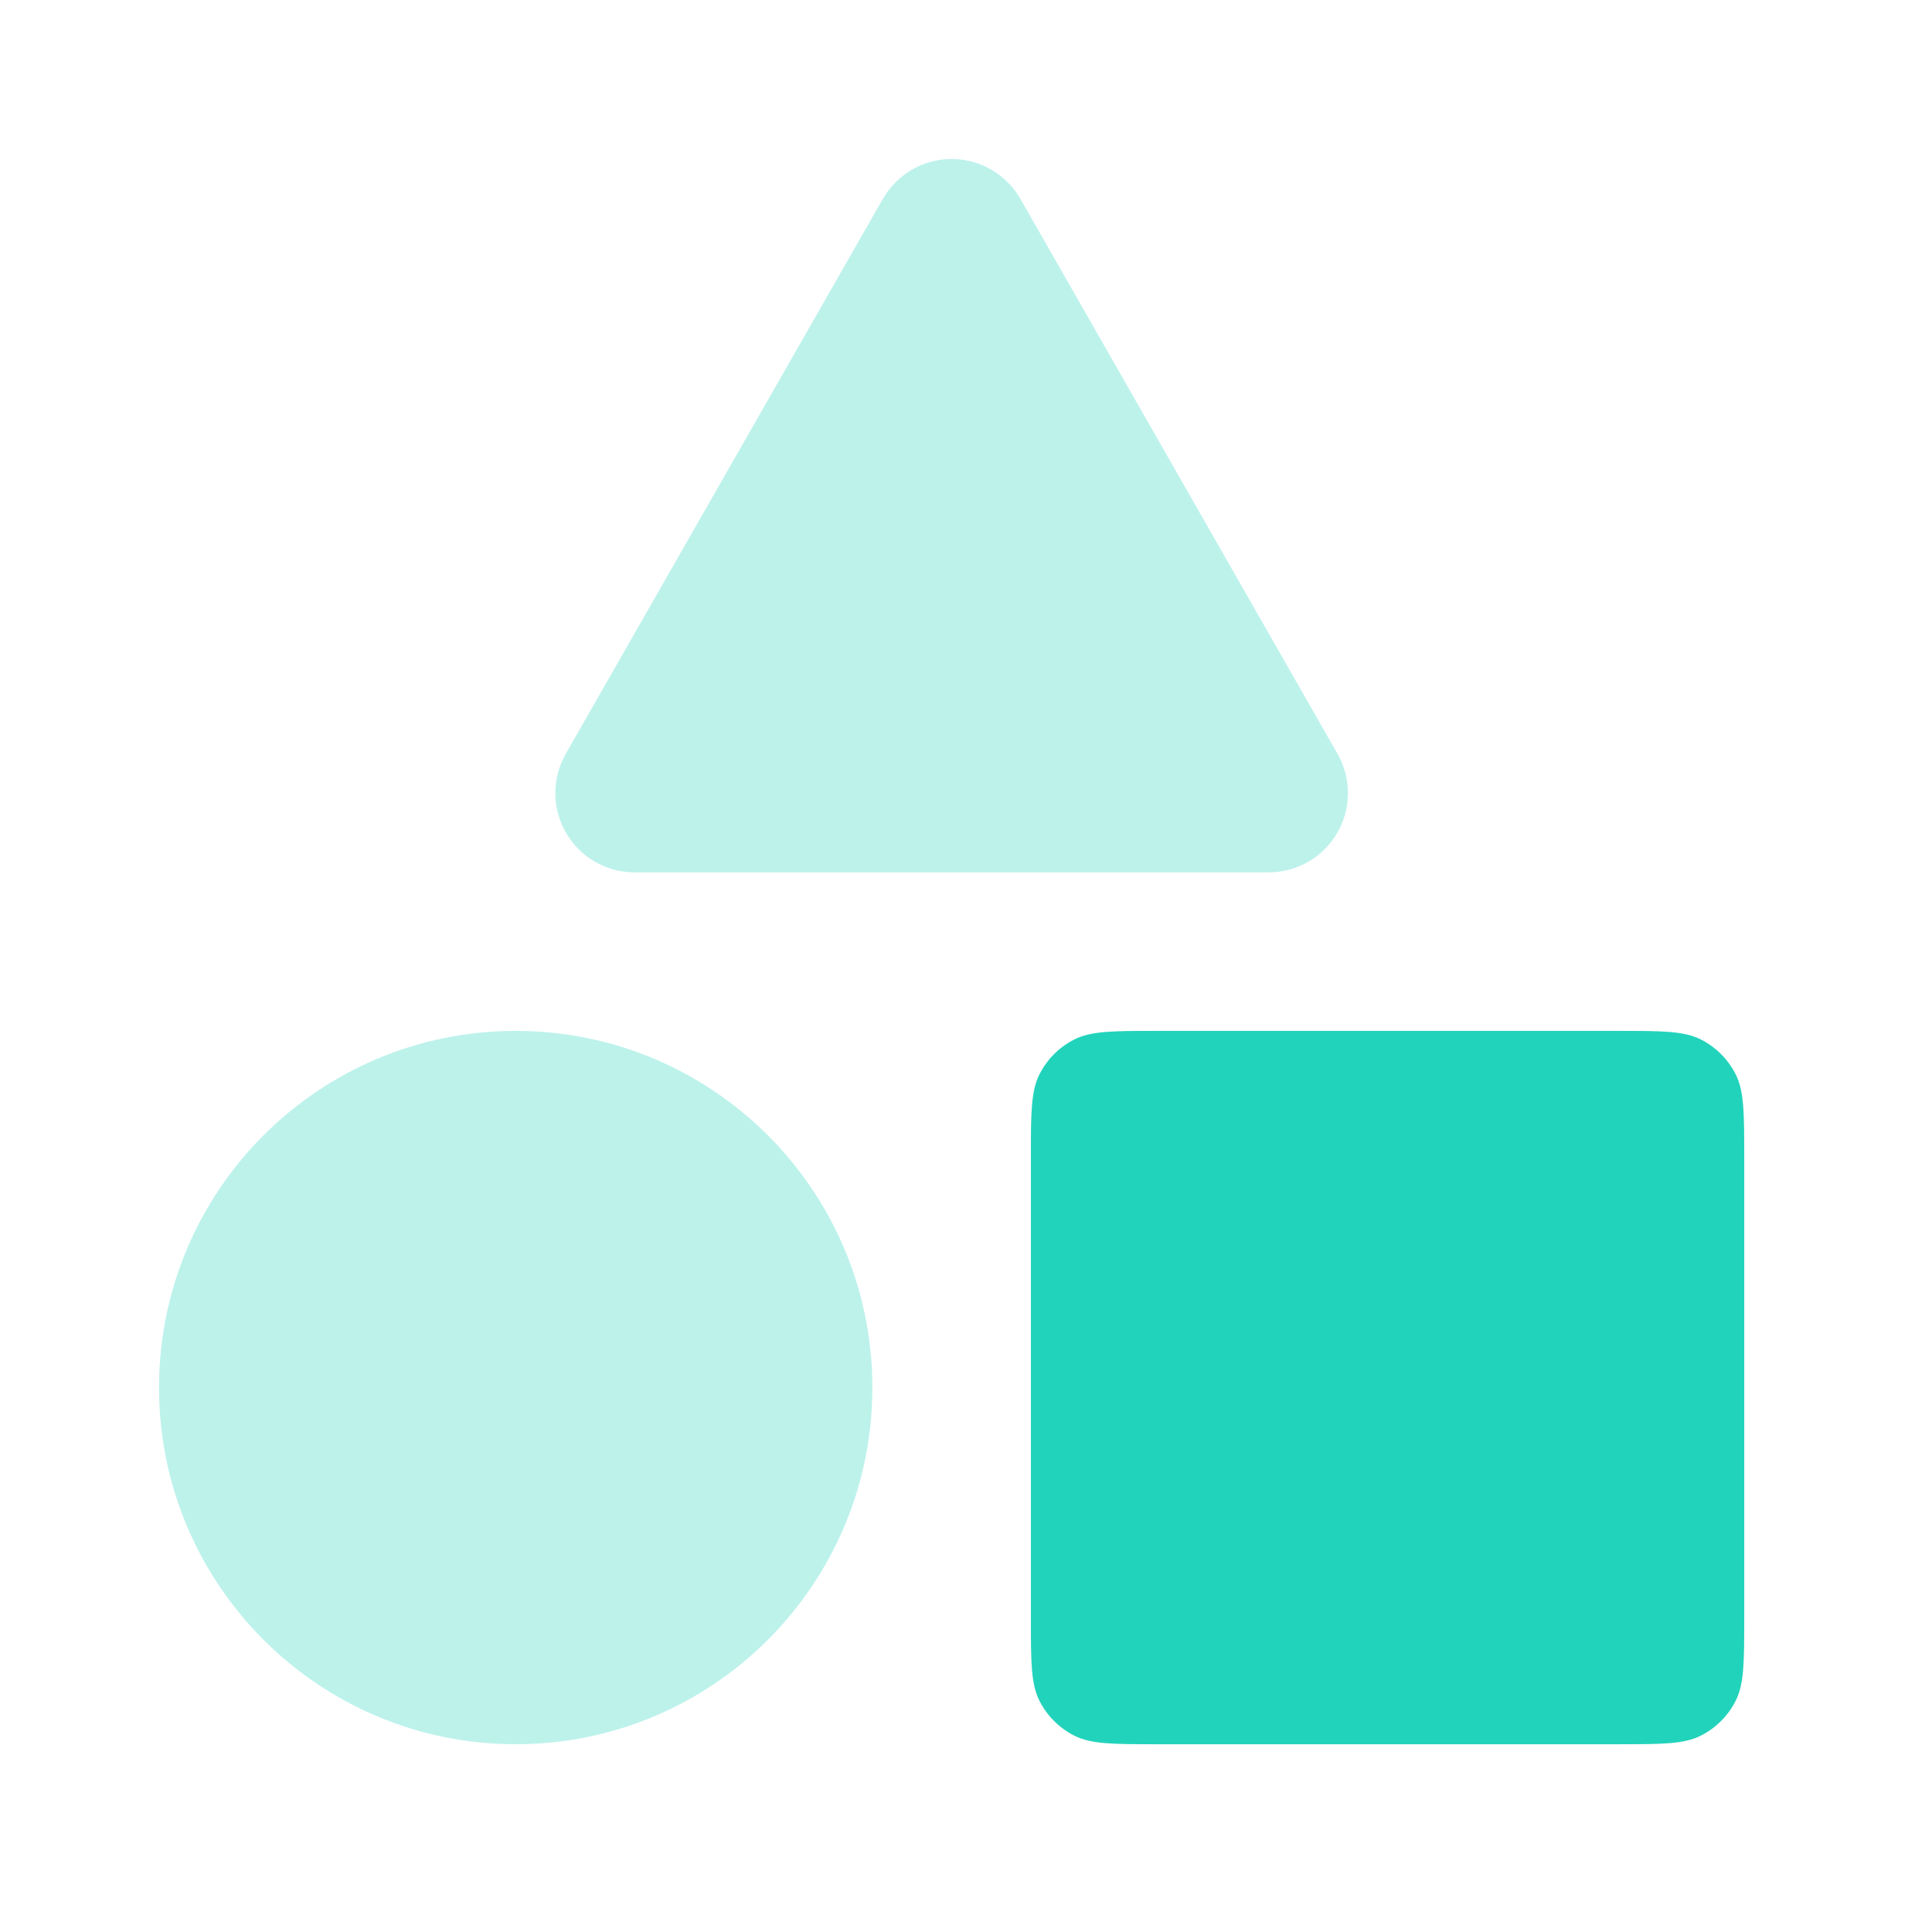
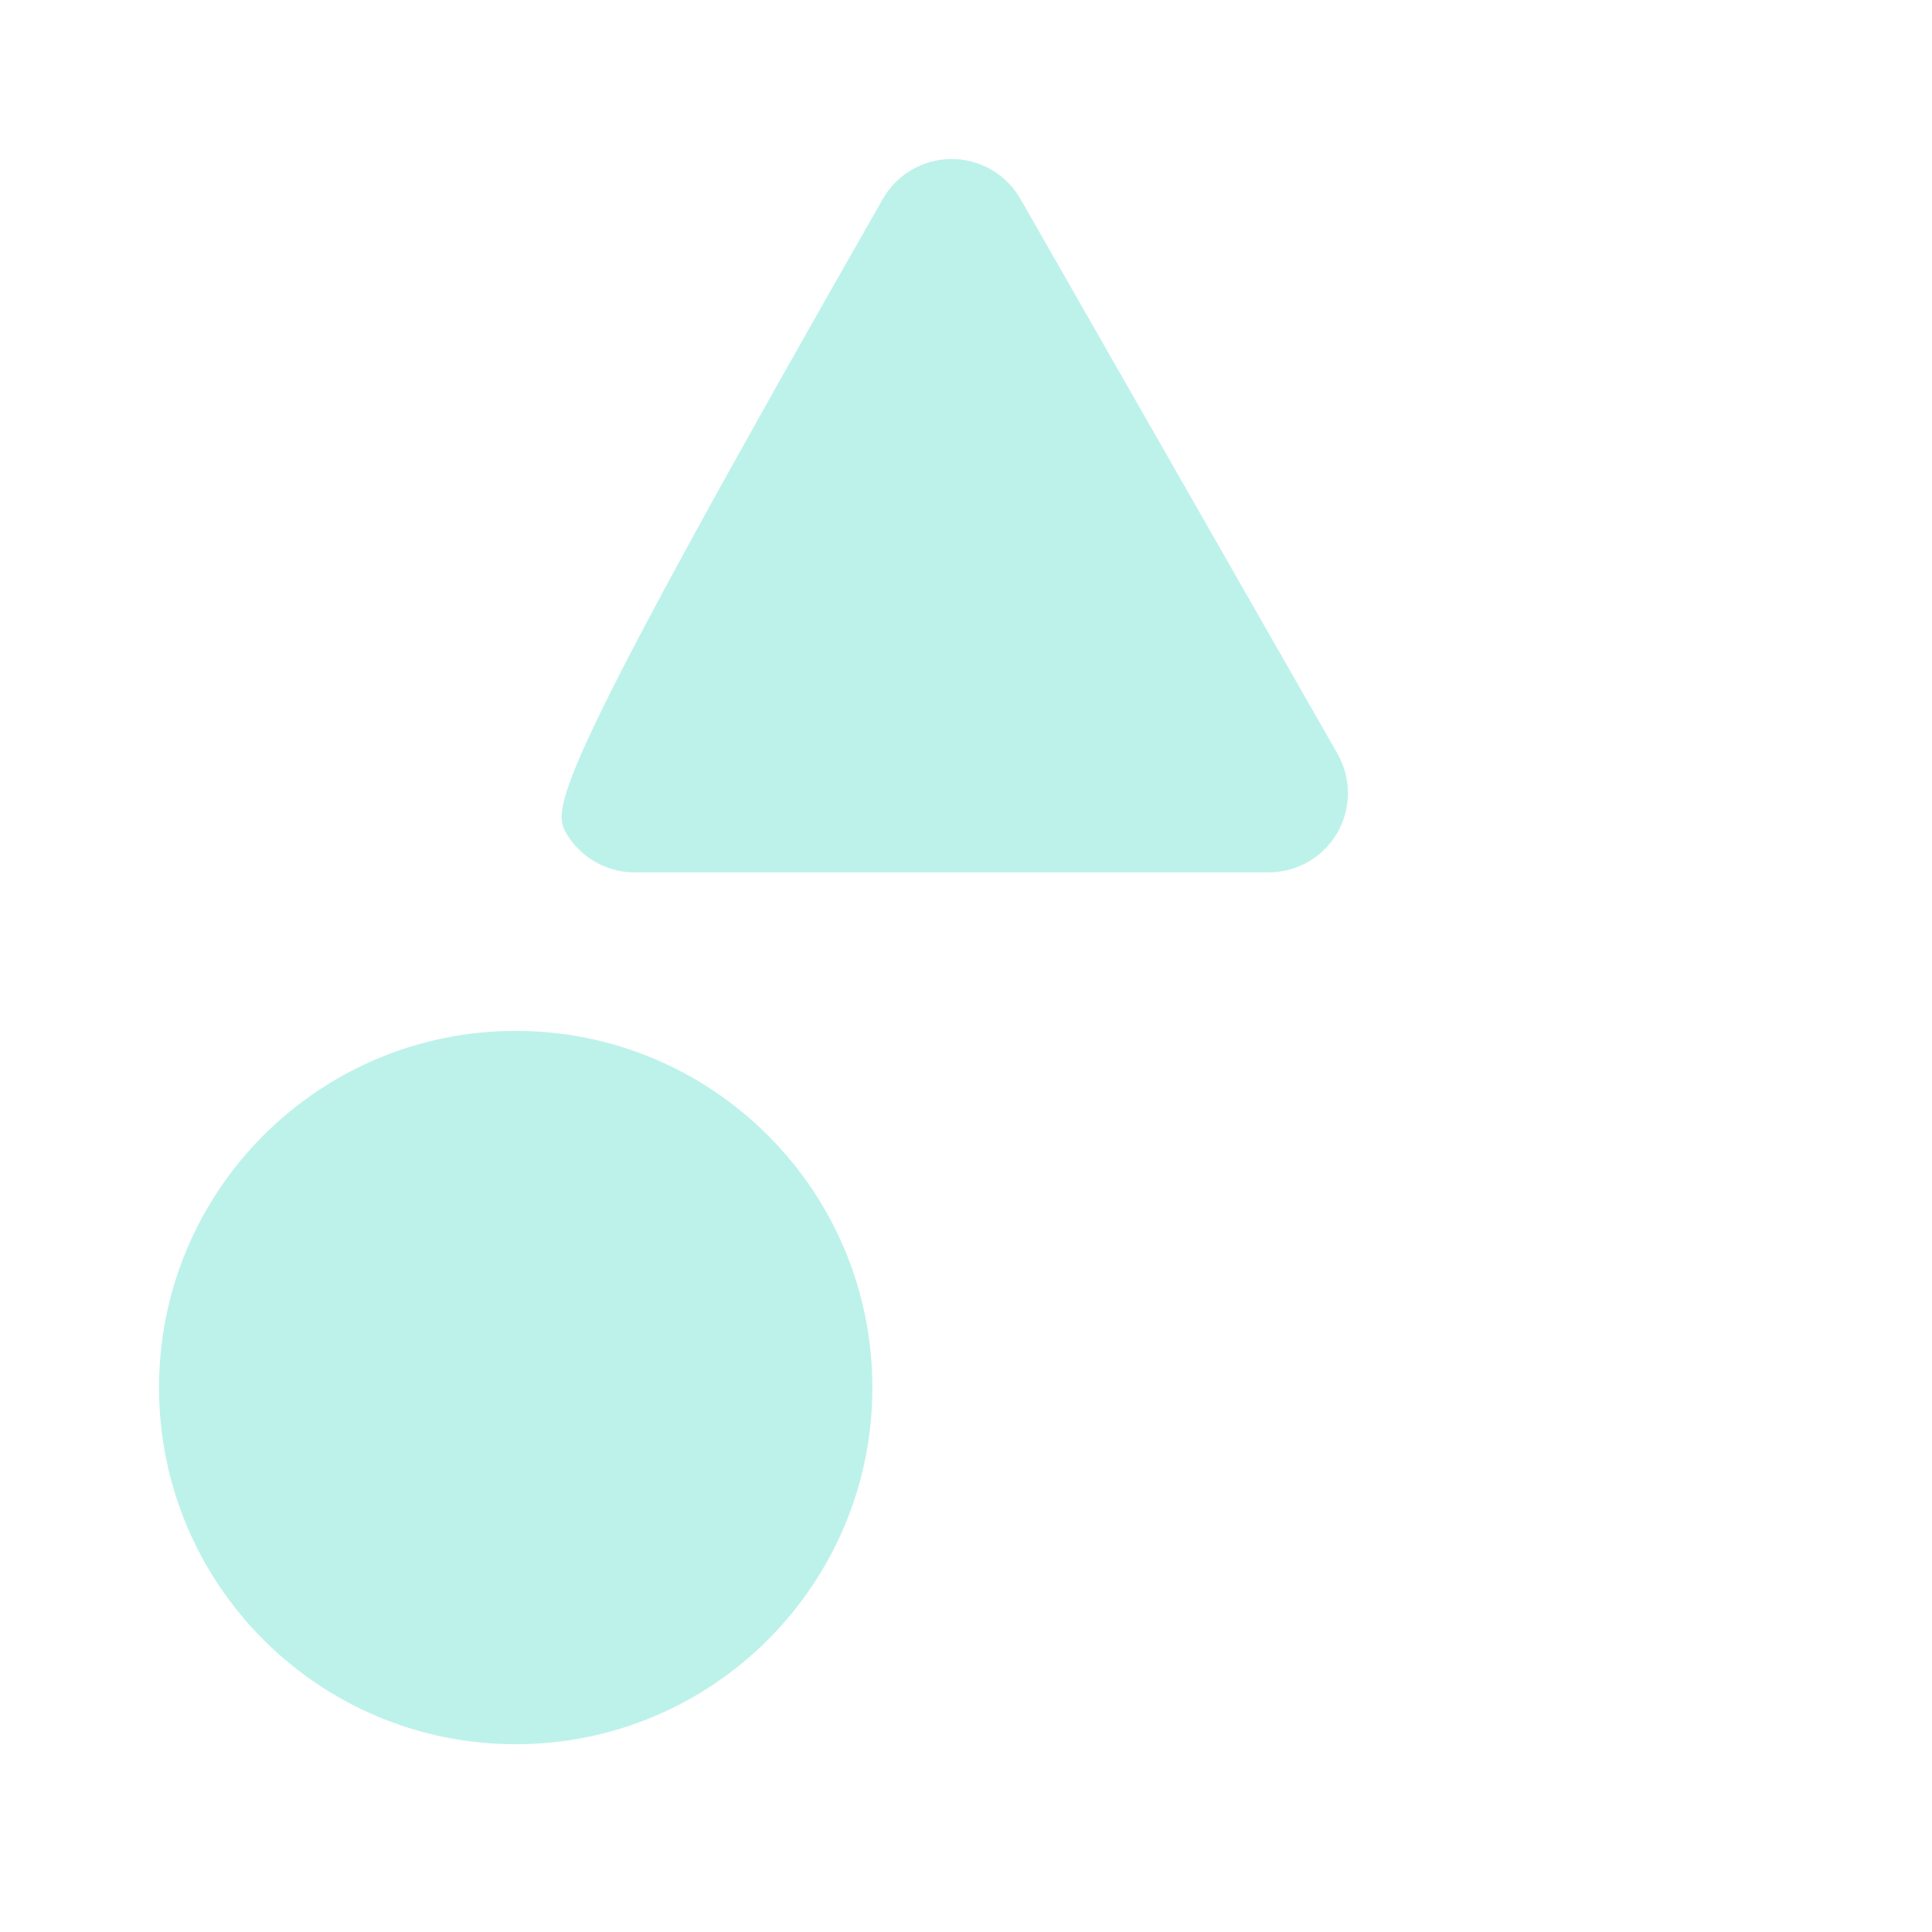
<svg xmlns="http://www.w3.org/2000/svg" width="65" height="65" viewBox="0 0 65 65" fill="none">
  <g opacity="0.3">
-     <path d="M34.332 6.694C33.857 5.863 32.974 5.35 32.017 5.35C31.06 5.35 30.176 5.863 29.701 6.694L19.035 25.36C18.563 26.186 18.567 27.2 19.044 28.022C19.521 28.844 20.399 29.35 21.35 29.35H42.683C43.634 29.35 44.513 28.844 44.99 28.022C45.467 27.2 45.47 26.186 44.999 25.36L34.332 6.694Z" fill="#22D3BB" />
+     <path d="M34.332 6.694C33.857 5.863 32.974 5.35 32.017 5.35C31.06 5.35 30.176 5.863 29.701 6.694C18.563 26.186 18.567 27.2 19.044 28.022C19.521 28.844 20.399 29.35 21.35 29.35H42.683C43.634 29.35 44.513 28.844 44.99 28.022C45.467 27.2 45.47 26.186 44.999 25.36L34.332 6.694Z" fill="#22D3BB" />
    <path d="M17.35 34.683C10.723 34.683 5.35 40.056 5.35 46.683C5.35 53.311 10.723 58.683 17.35 58.683C23.977 58.683 29.35 53.311 29.35 46.683C29.35 40.056 23.977 34.683 17.35 34.683Z" fill="#22D3BB" />
  </g>
-   <path d="M34.683 38.95C34.683 37.456 34.683 36.71 34.974 36.139C35.229 35.637 35.637 35.229 36.139 34.974C36.71 34.683 37.456 34.683 38.95 34.683H54.416C55.91 34.683 56.657 34.683 57.227 34.974C57.729 35.229 58.137 35.637 58.392 36.139C58.683 36.71 58.683 37.456 58.683 38.95V54.416C58.683 55.91 58.683 56.657 58.392 57.227C58.137 57.729 57.729 58.137 57.227 58.392C56.657 58.683 55.91 58.683 54.416 58.683H38.95C37.456 58.683 36.71 58.683 36.139 58.392C35.637 58.137 35.229 57.729 34.974 57.227C34.683 56.657 34.683 55.91 34.683 54.416V38.95Z" fill="#22D3BB" />
</svg>